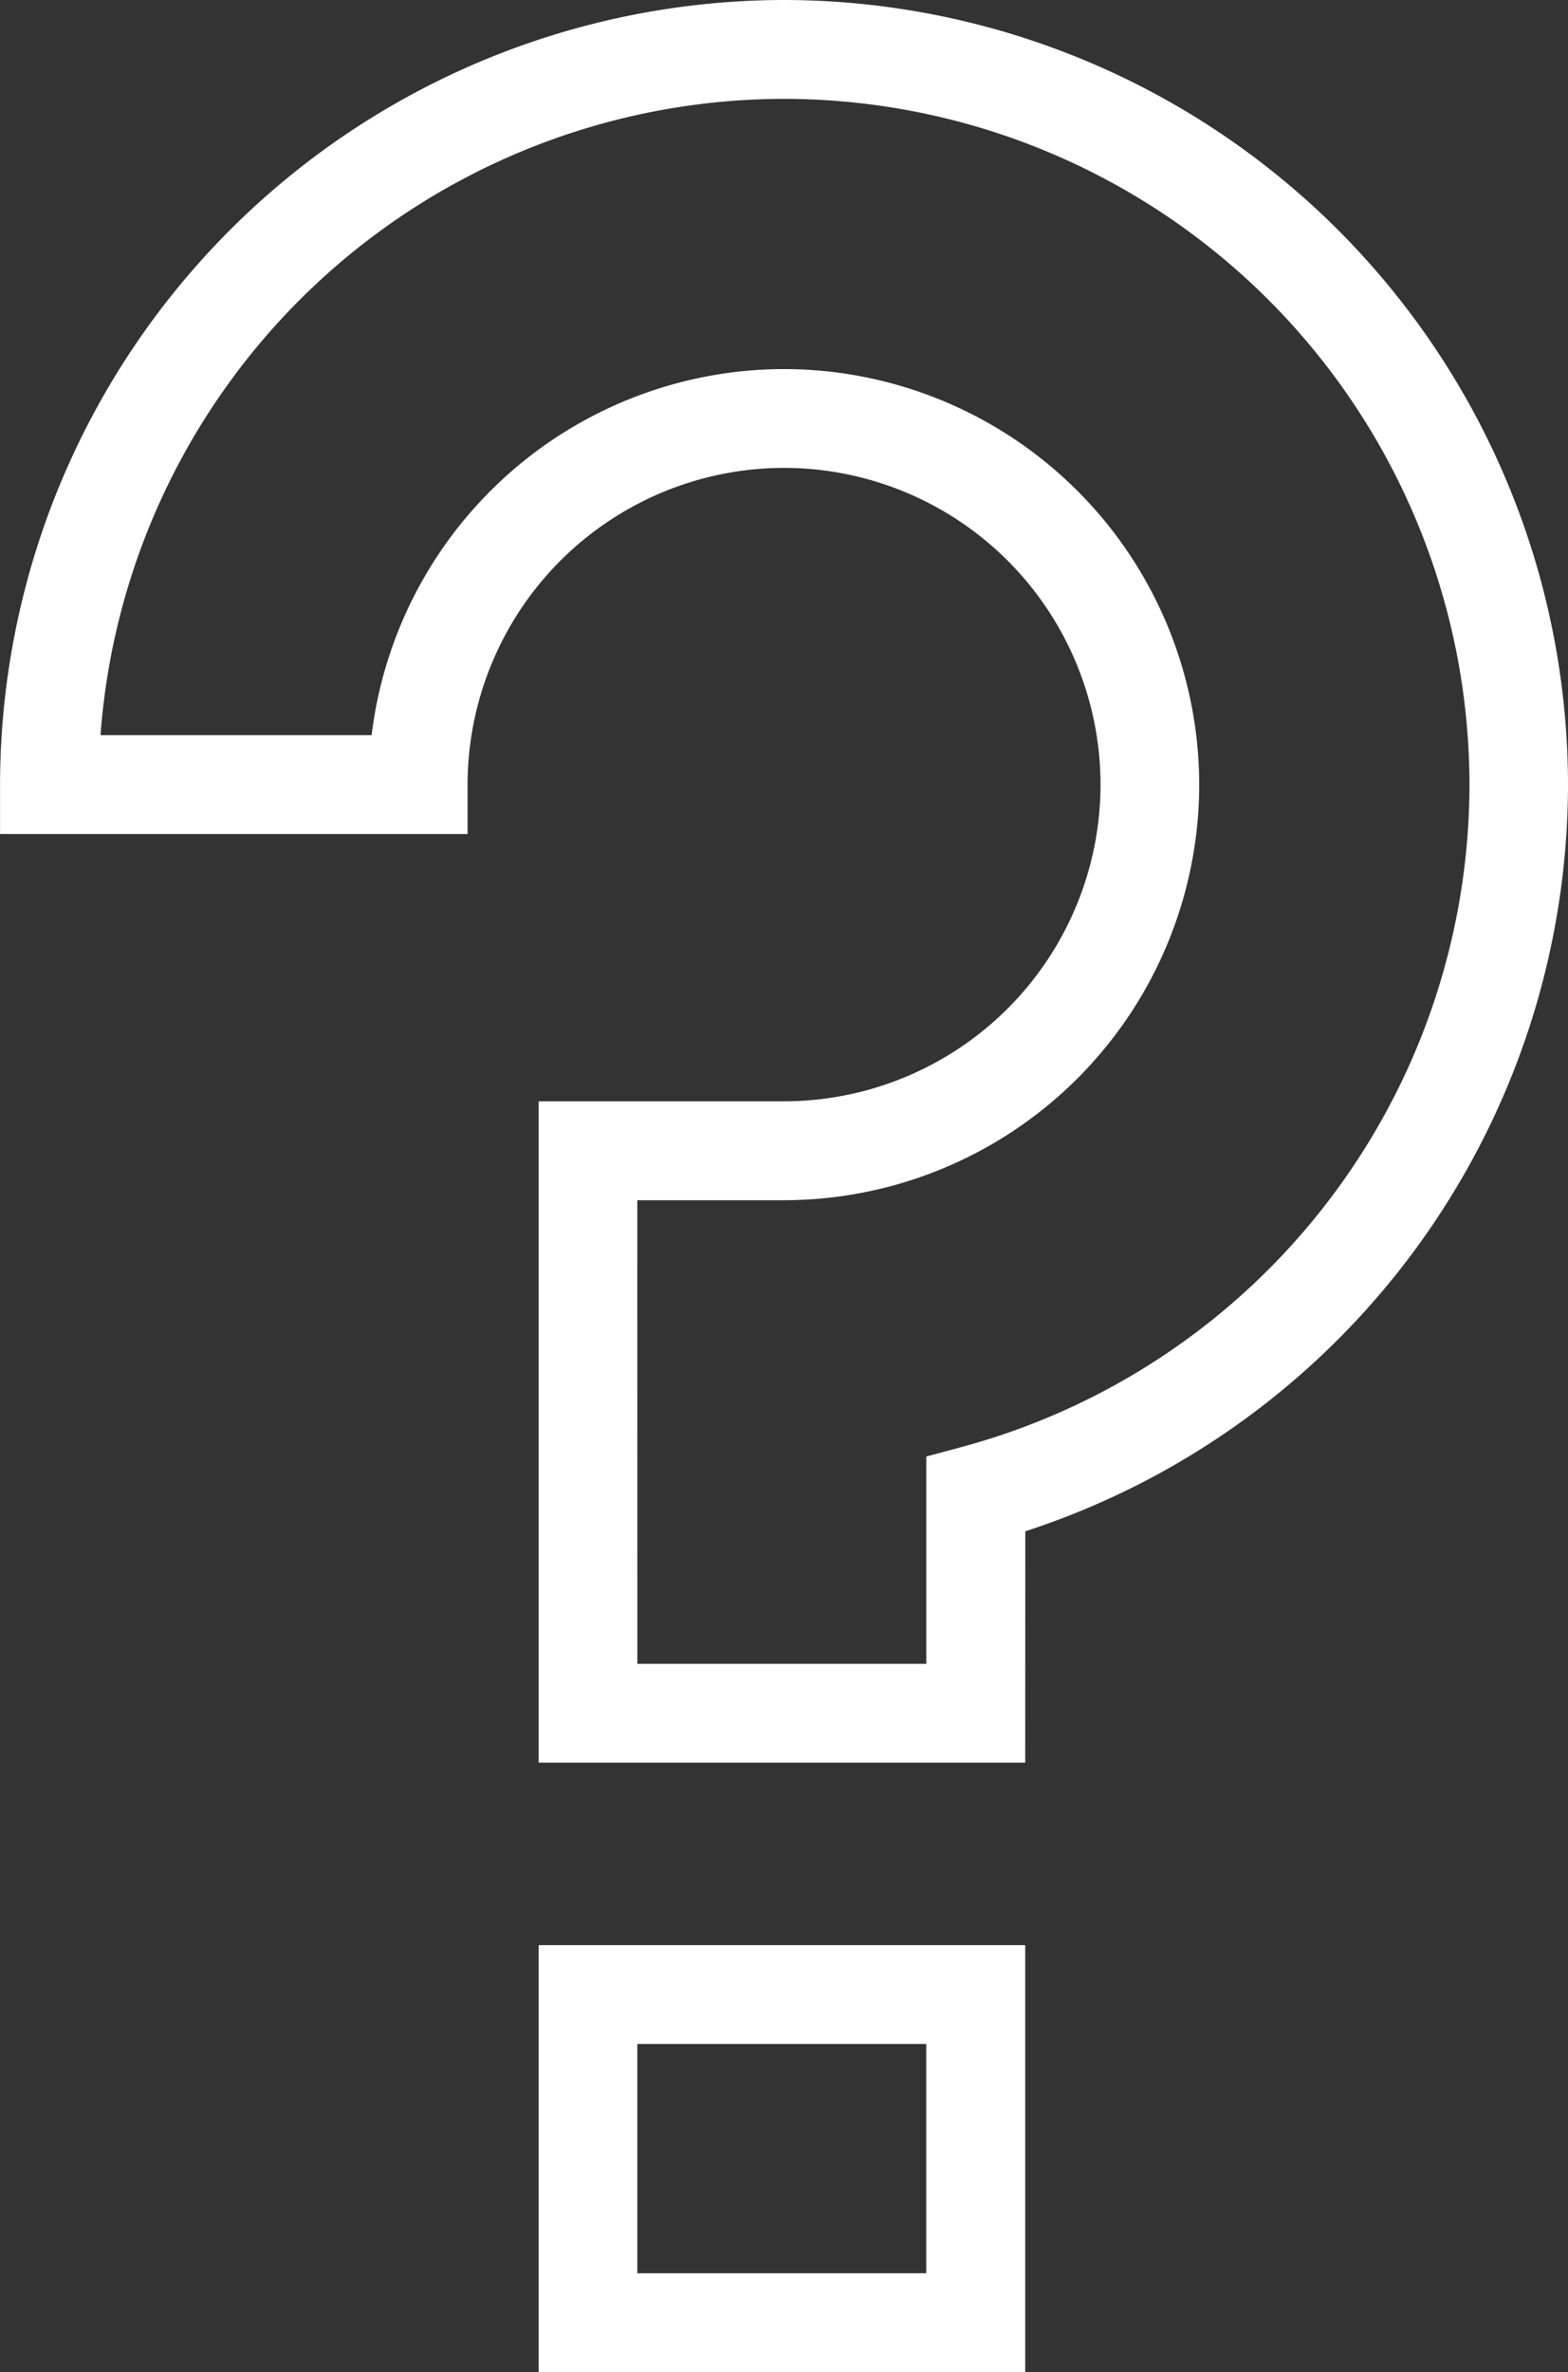
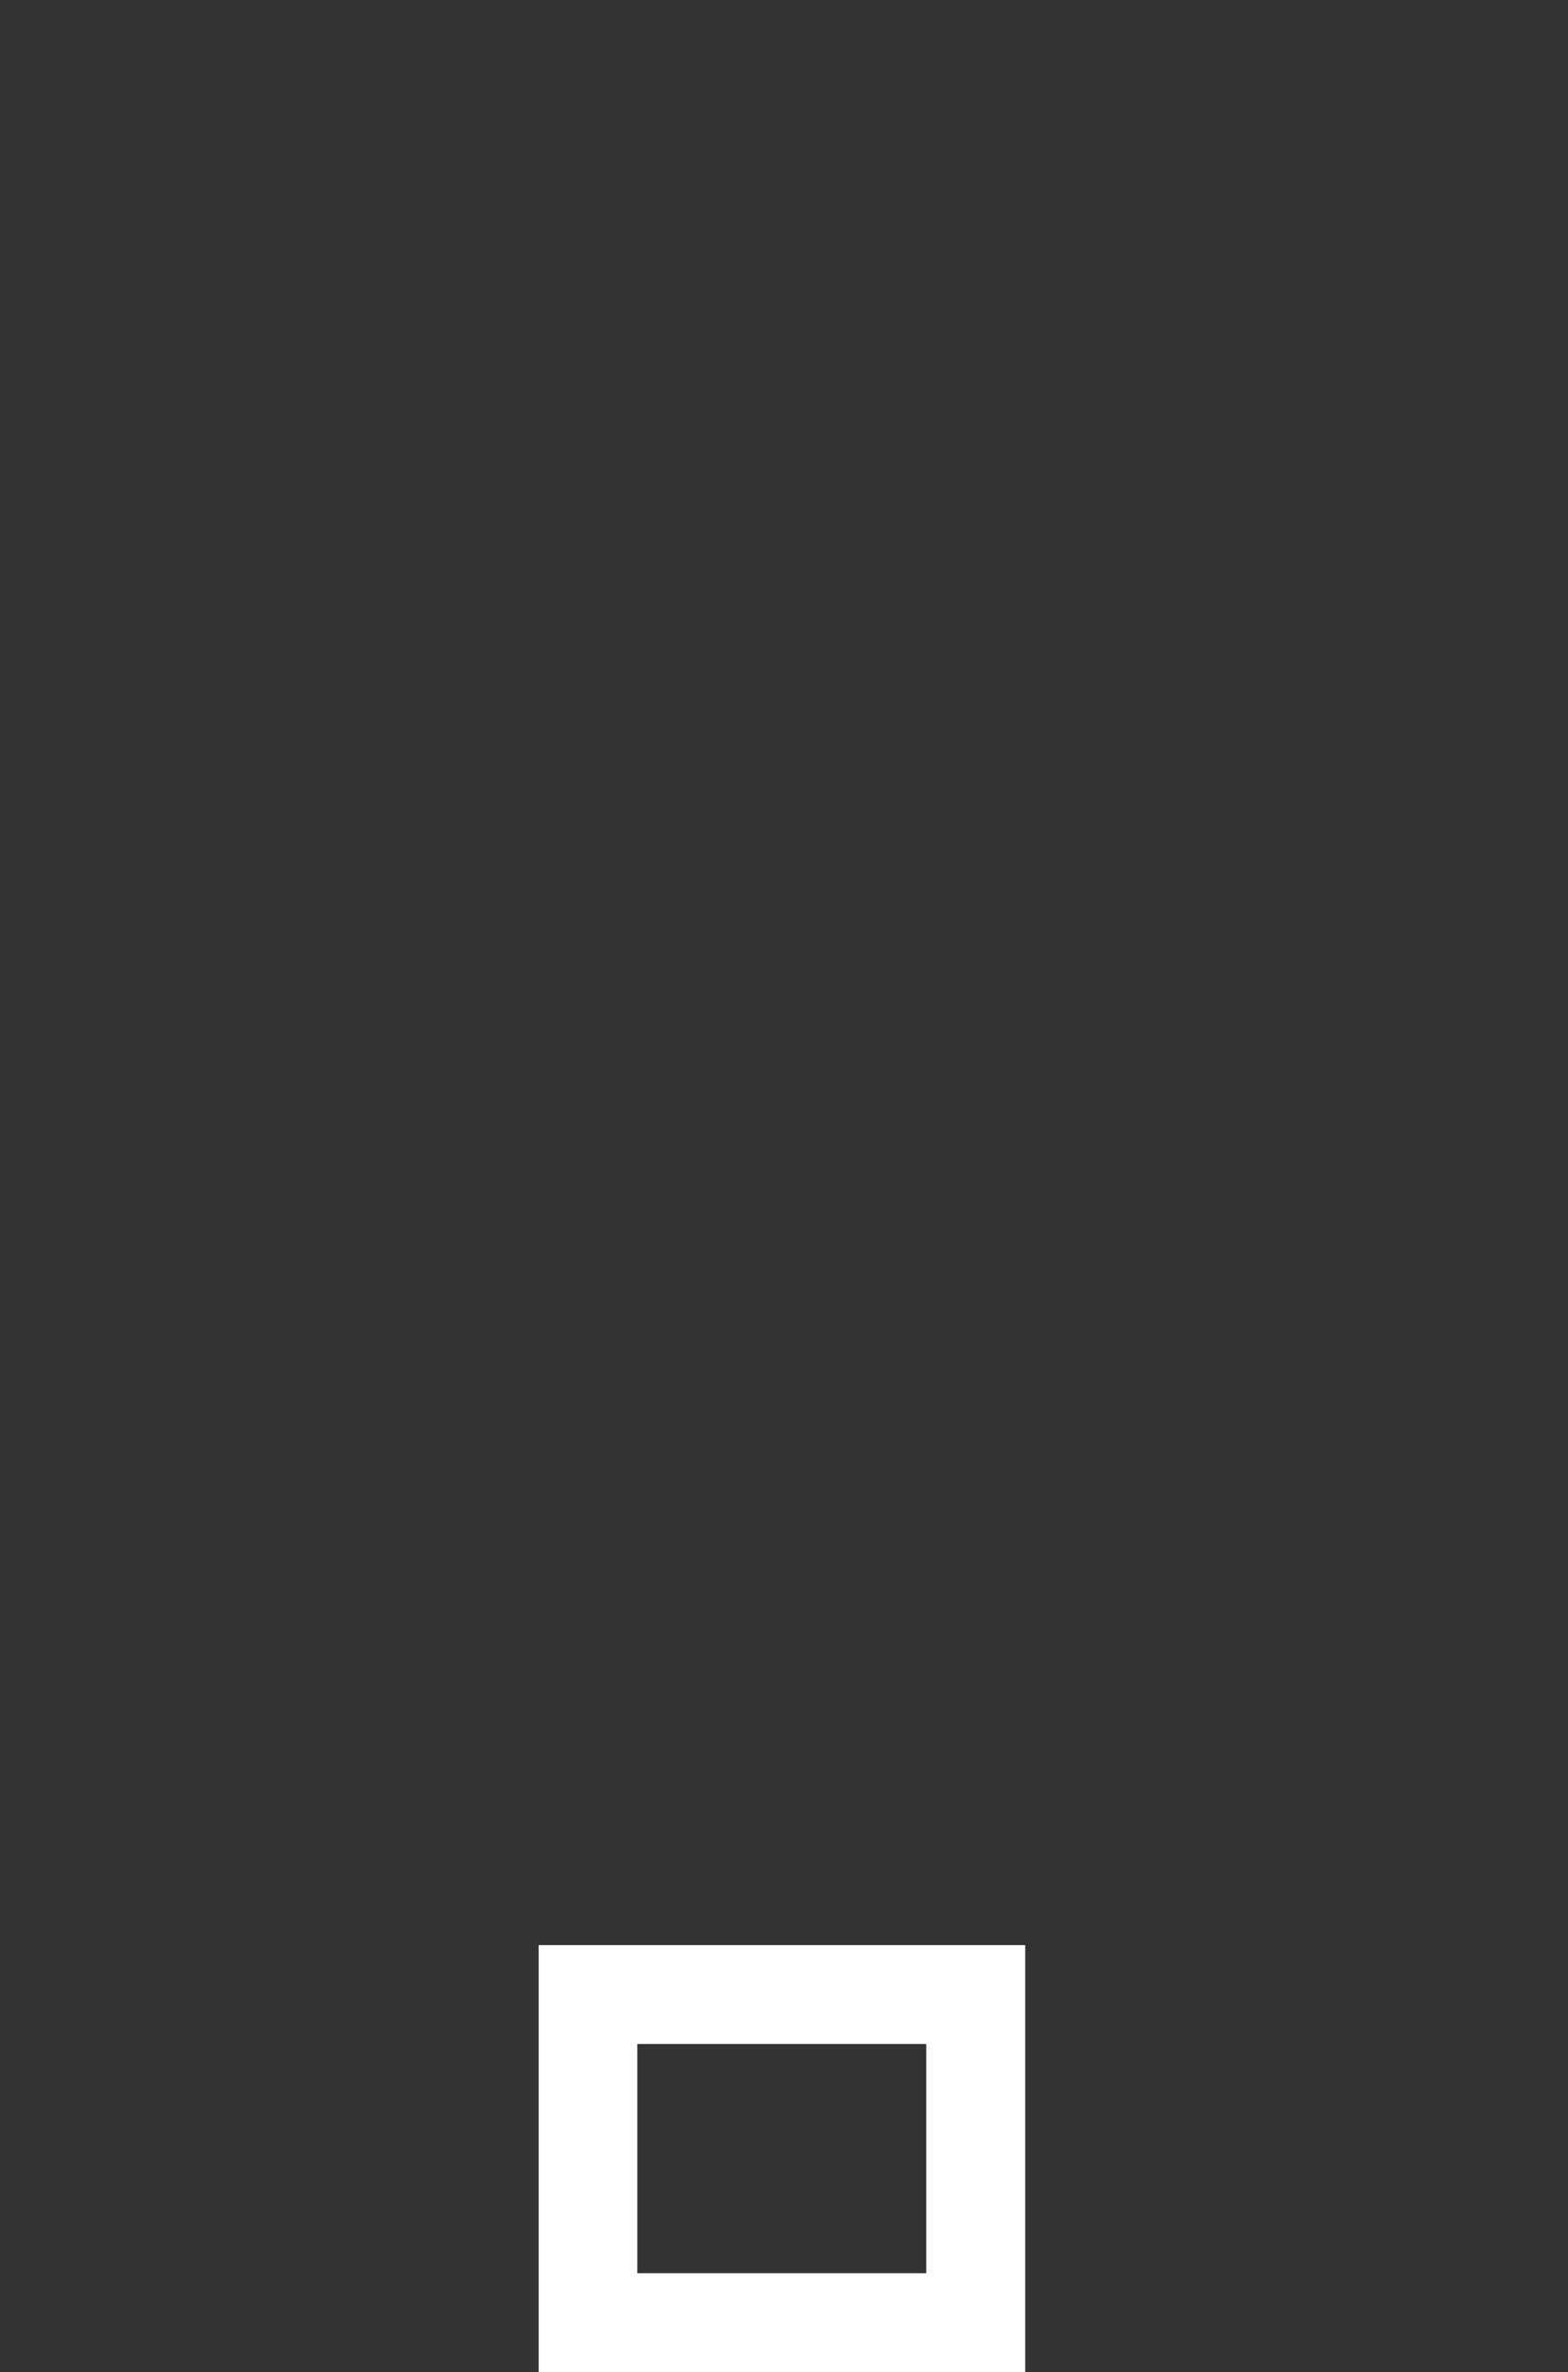
<svg xmlns="http://www.w3.org/2000/svg" width="30.936" height="46.764" viewBox="0 0 30.936 46.764">
  <rect x="0" y="0" width="30.936" height="46.764" fill="#333333" stroke="none" />
  <g id="Group_68" data-name="Group 68" transform="translate(360.792 -3.894)">
-     <path id="Path_360" data-name="Path 360" d="M-340.565,38.644h-9.6V25.606h4.842a6.251,6.251,0,0,0,6.244-6.244,6.251,6.251,0,0,0-6.244-6.244,6.251,6.251,0,0,0-6.244,6.244v.974h-9.224v-.974A15.485,15.485,0,0,1-345.324,3.894a15.485,15.485,0,0,1,15.468,15.468,15.5,15.5,0,0,1-10.707,14.721Zm-7.652-1.949h5.7l0-4.086.72-.194A13.539,13.539,0,0,0-331.8,19.362,13.535,13.535,0,0,0-345.324,5.843a13.537,13.537,0,0,0-13.485,12.545h5.349a8.205,8.205,0,0,1,8.135-7.218,8.2,8.2,0,0,1,8.193,8.193,8.2,8.2,0,0,1-8.193,8.193h-2.893Z" fill="#fff" />
    <path id="Path_361" data-name="Path 361" d="M-236.68,425.558h-9.6V417.14h9.6Zm-7.653-1.949h5.7v-4.52h-5.7Z" transform="translate(-103.885 -374.899)" fill="#fff" />
  </g>
</svg>